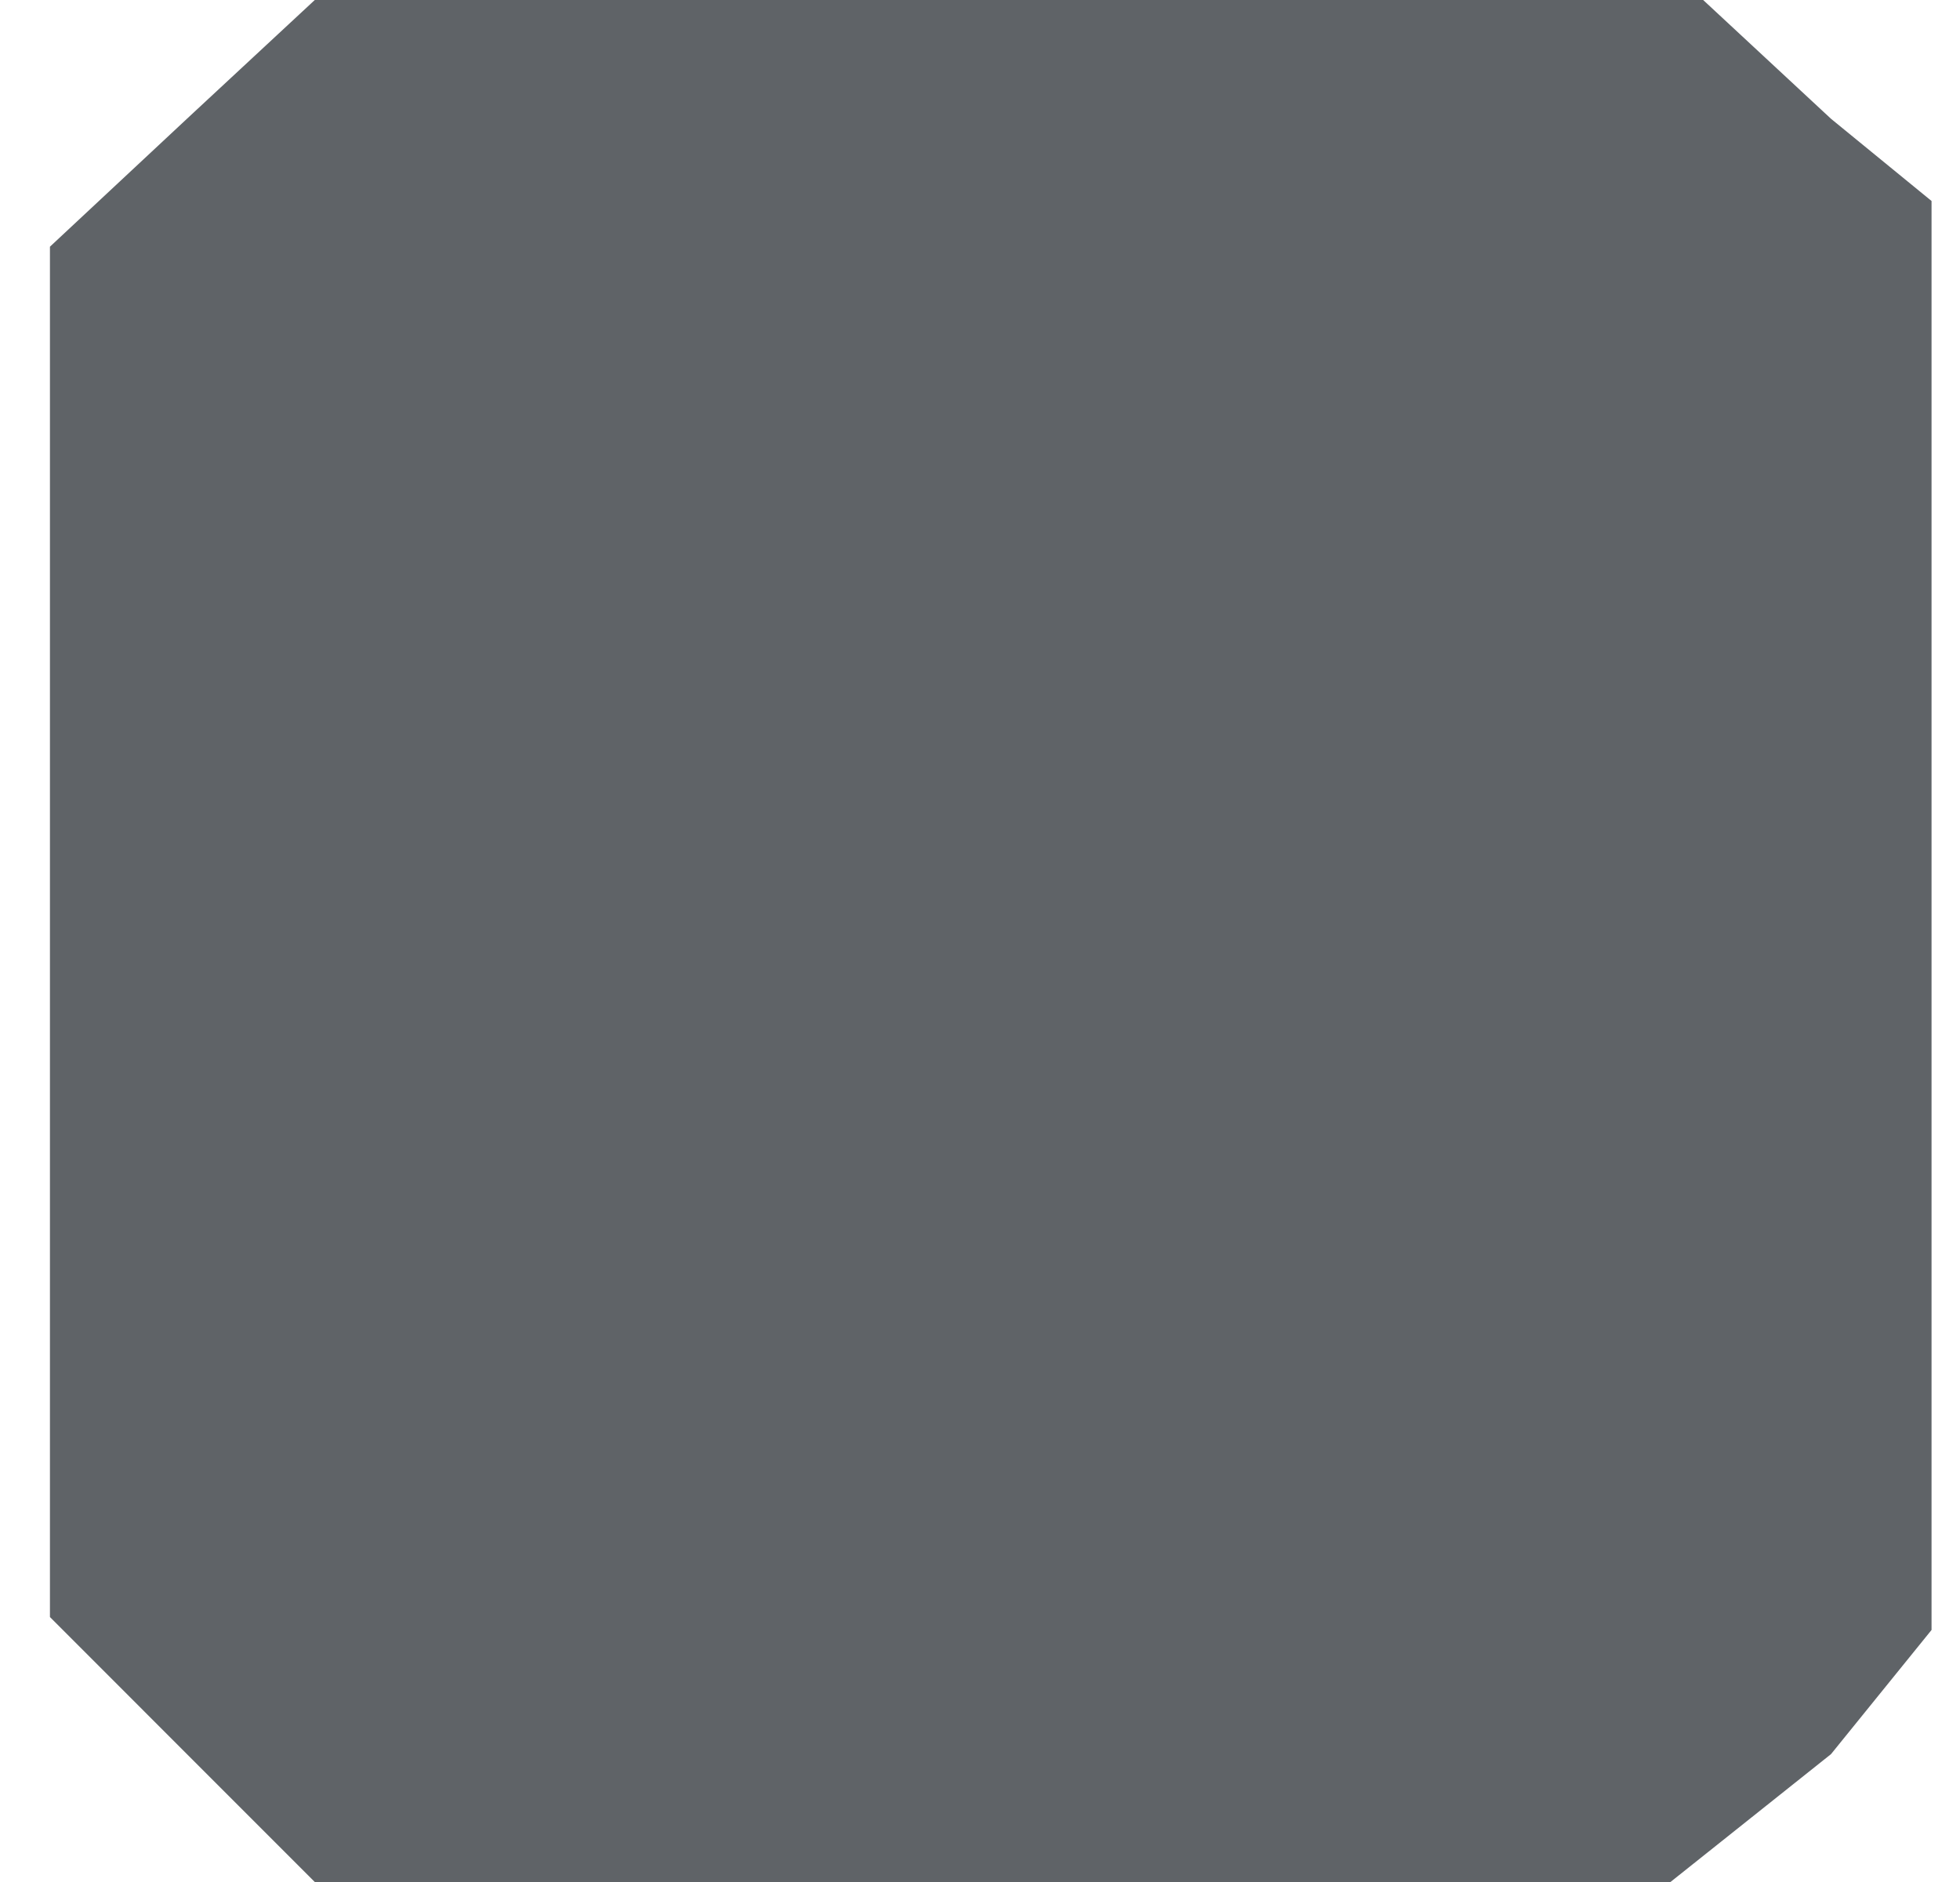
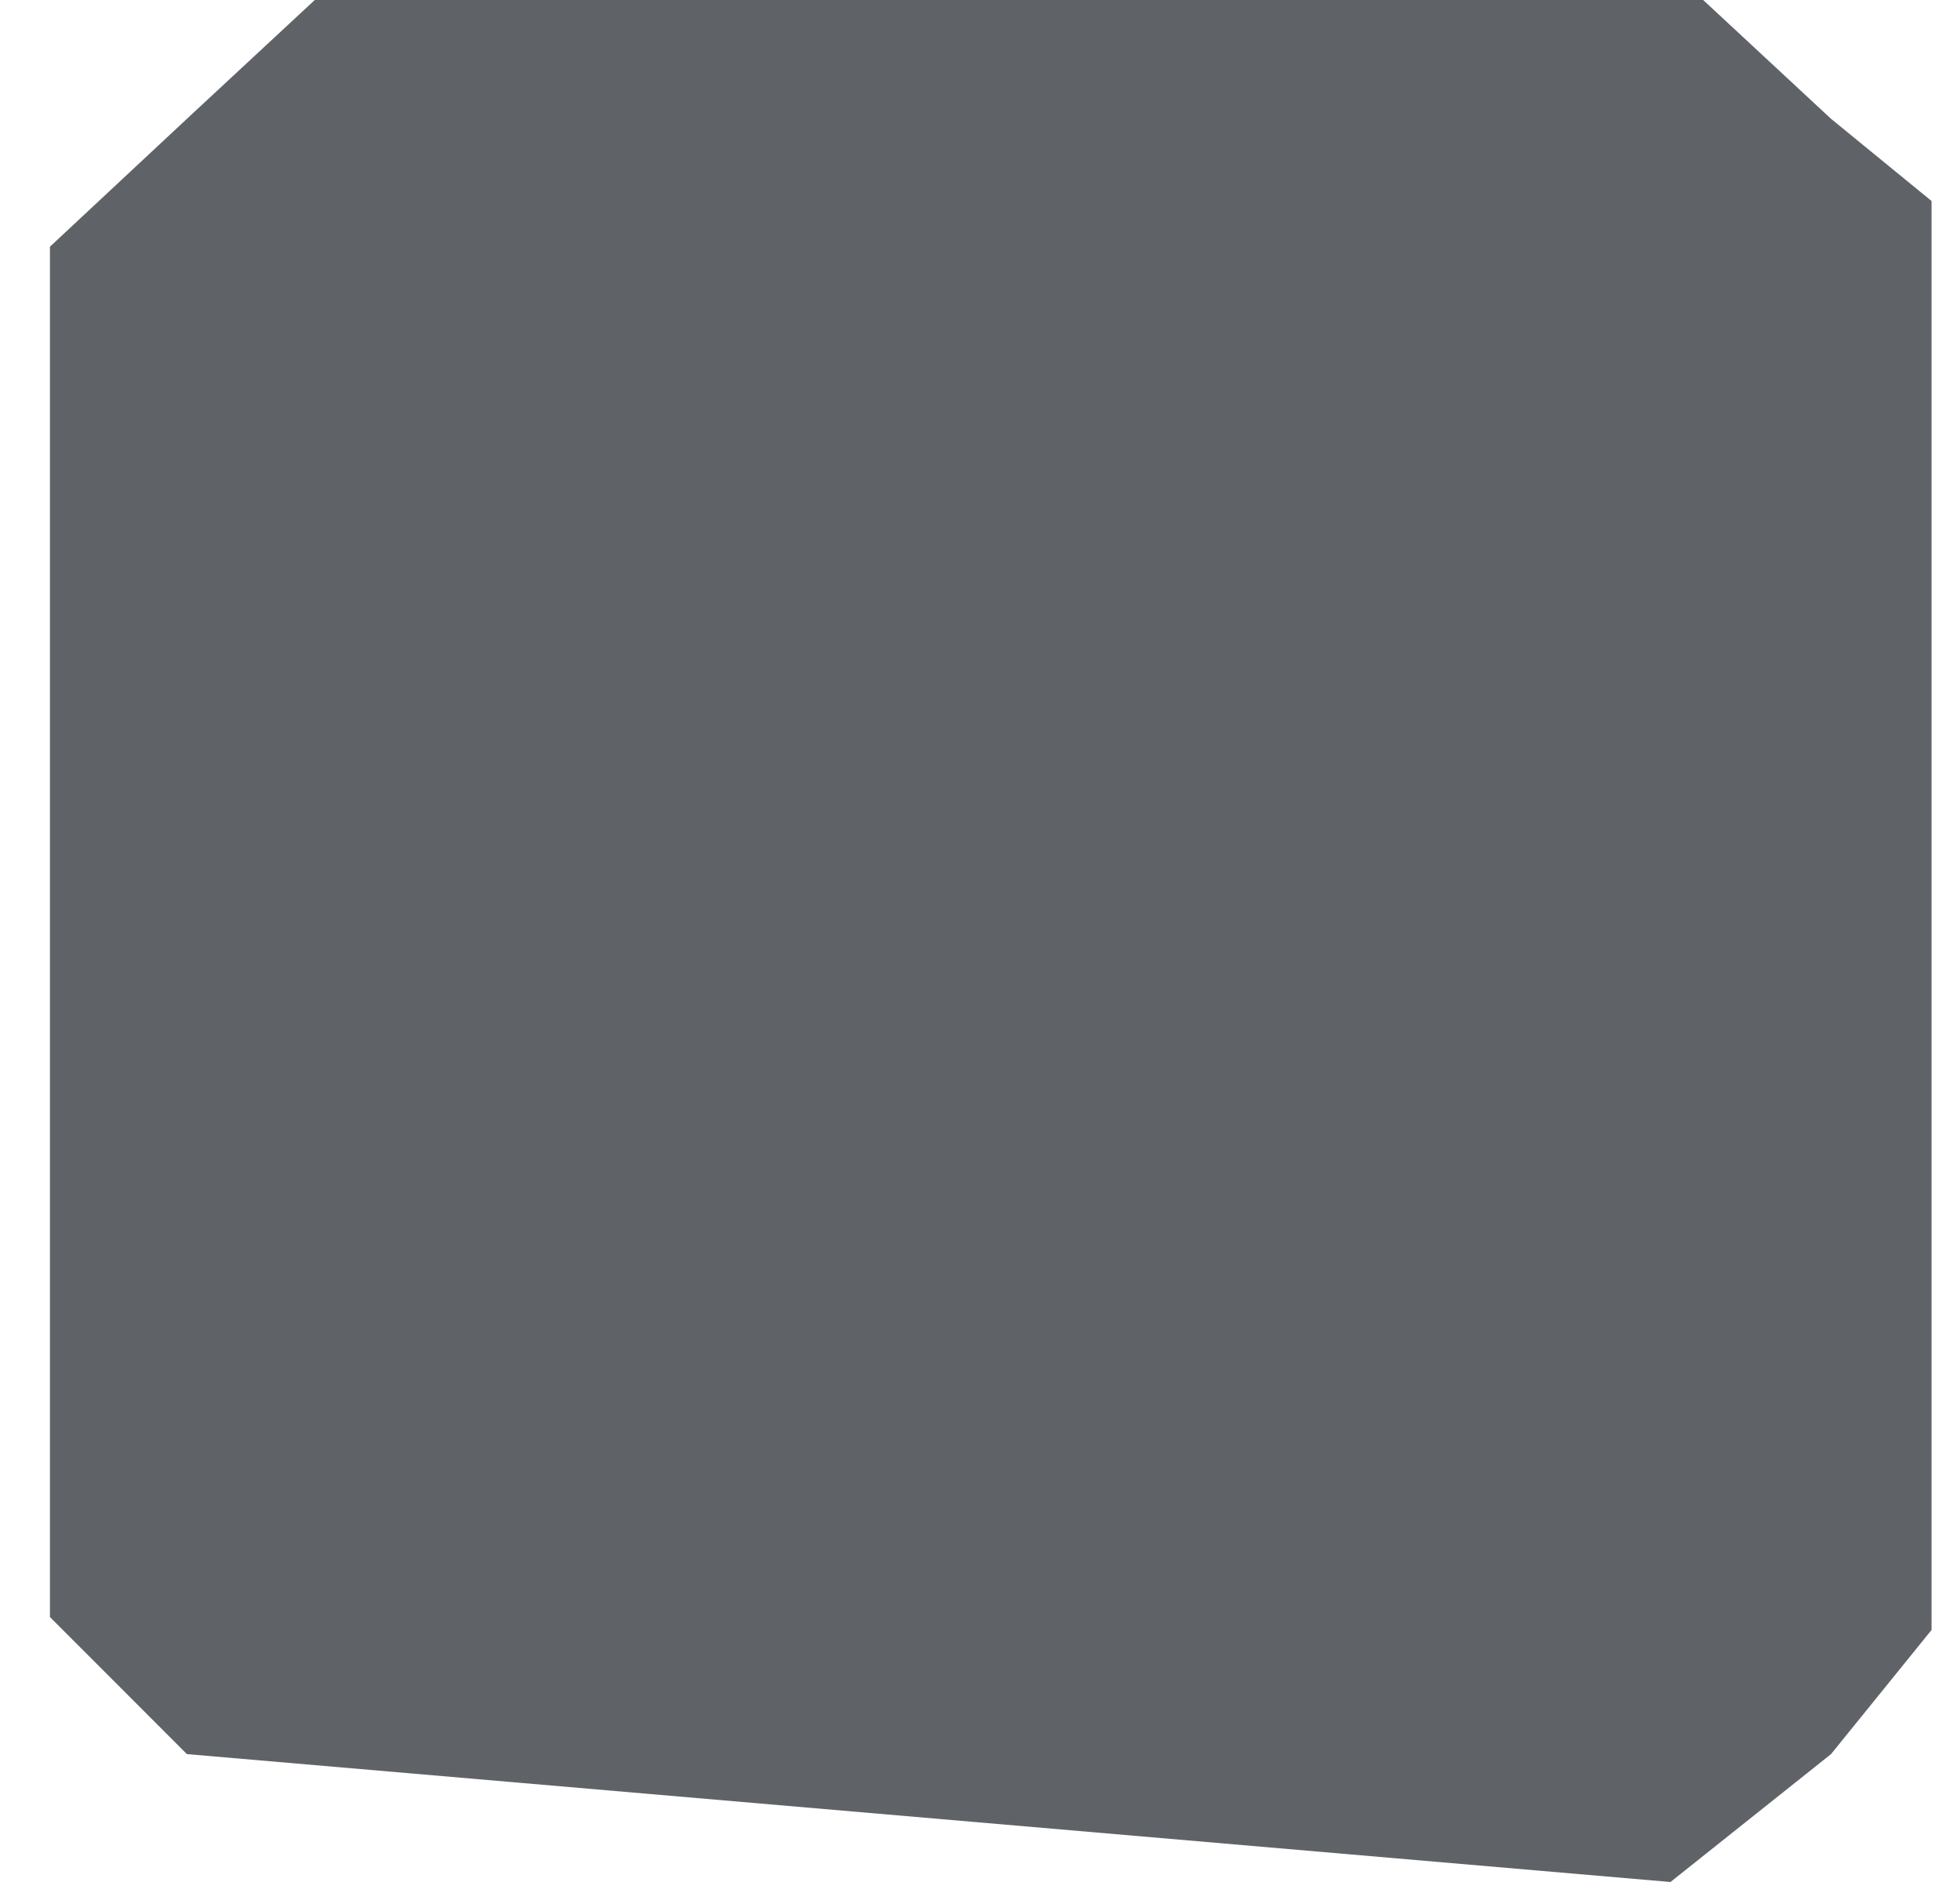
<svg xmlns="http://www.w3.org/2000/svg" width="25" height="24" viewBox="0 0 25 24" fill="none">
-   <path d="M2.384 1.515L4.015 0H21.724L23.355 1.515L24.637 2.563V20.786L23.355 22.369L21.307 24H4.015L2.384 22.369L0.637 20.621V3.146L2.384 1.515Z" fill="#5F6367" />
+   <path d="M2.384 1.515L4.015 0H21.724L23.355 1.515L24.637 2.563V20.786L23.355 22.369L21.307 24L2.384 22.369L0.637 20.621V3.146L2.384 1.515Z" fill="#5F6367" />
</svg>